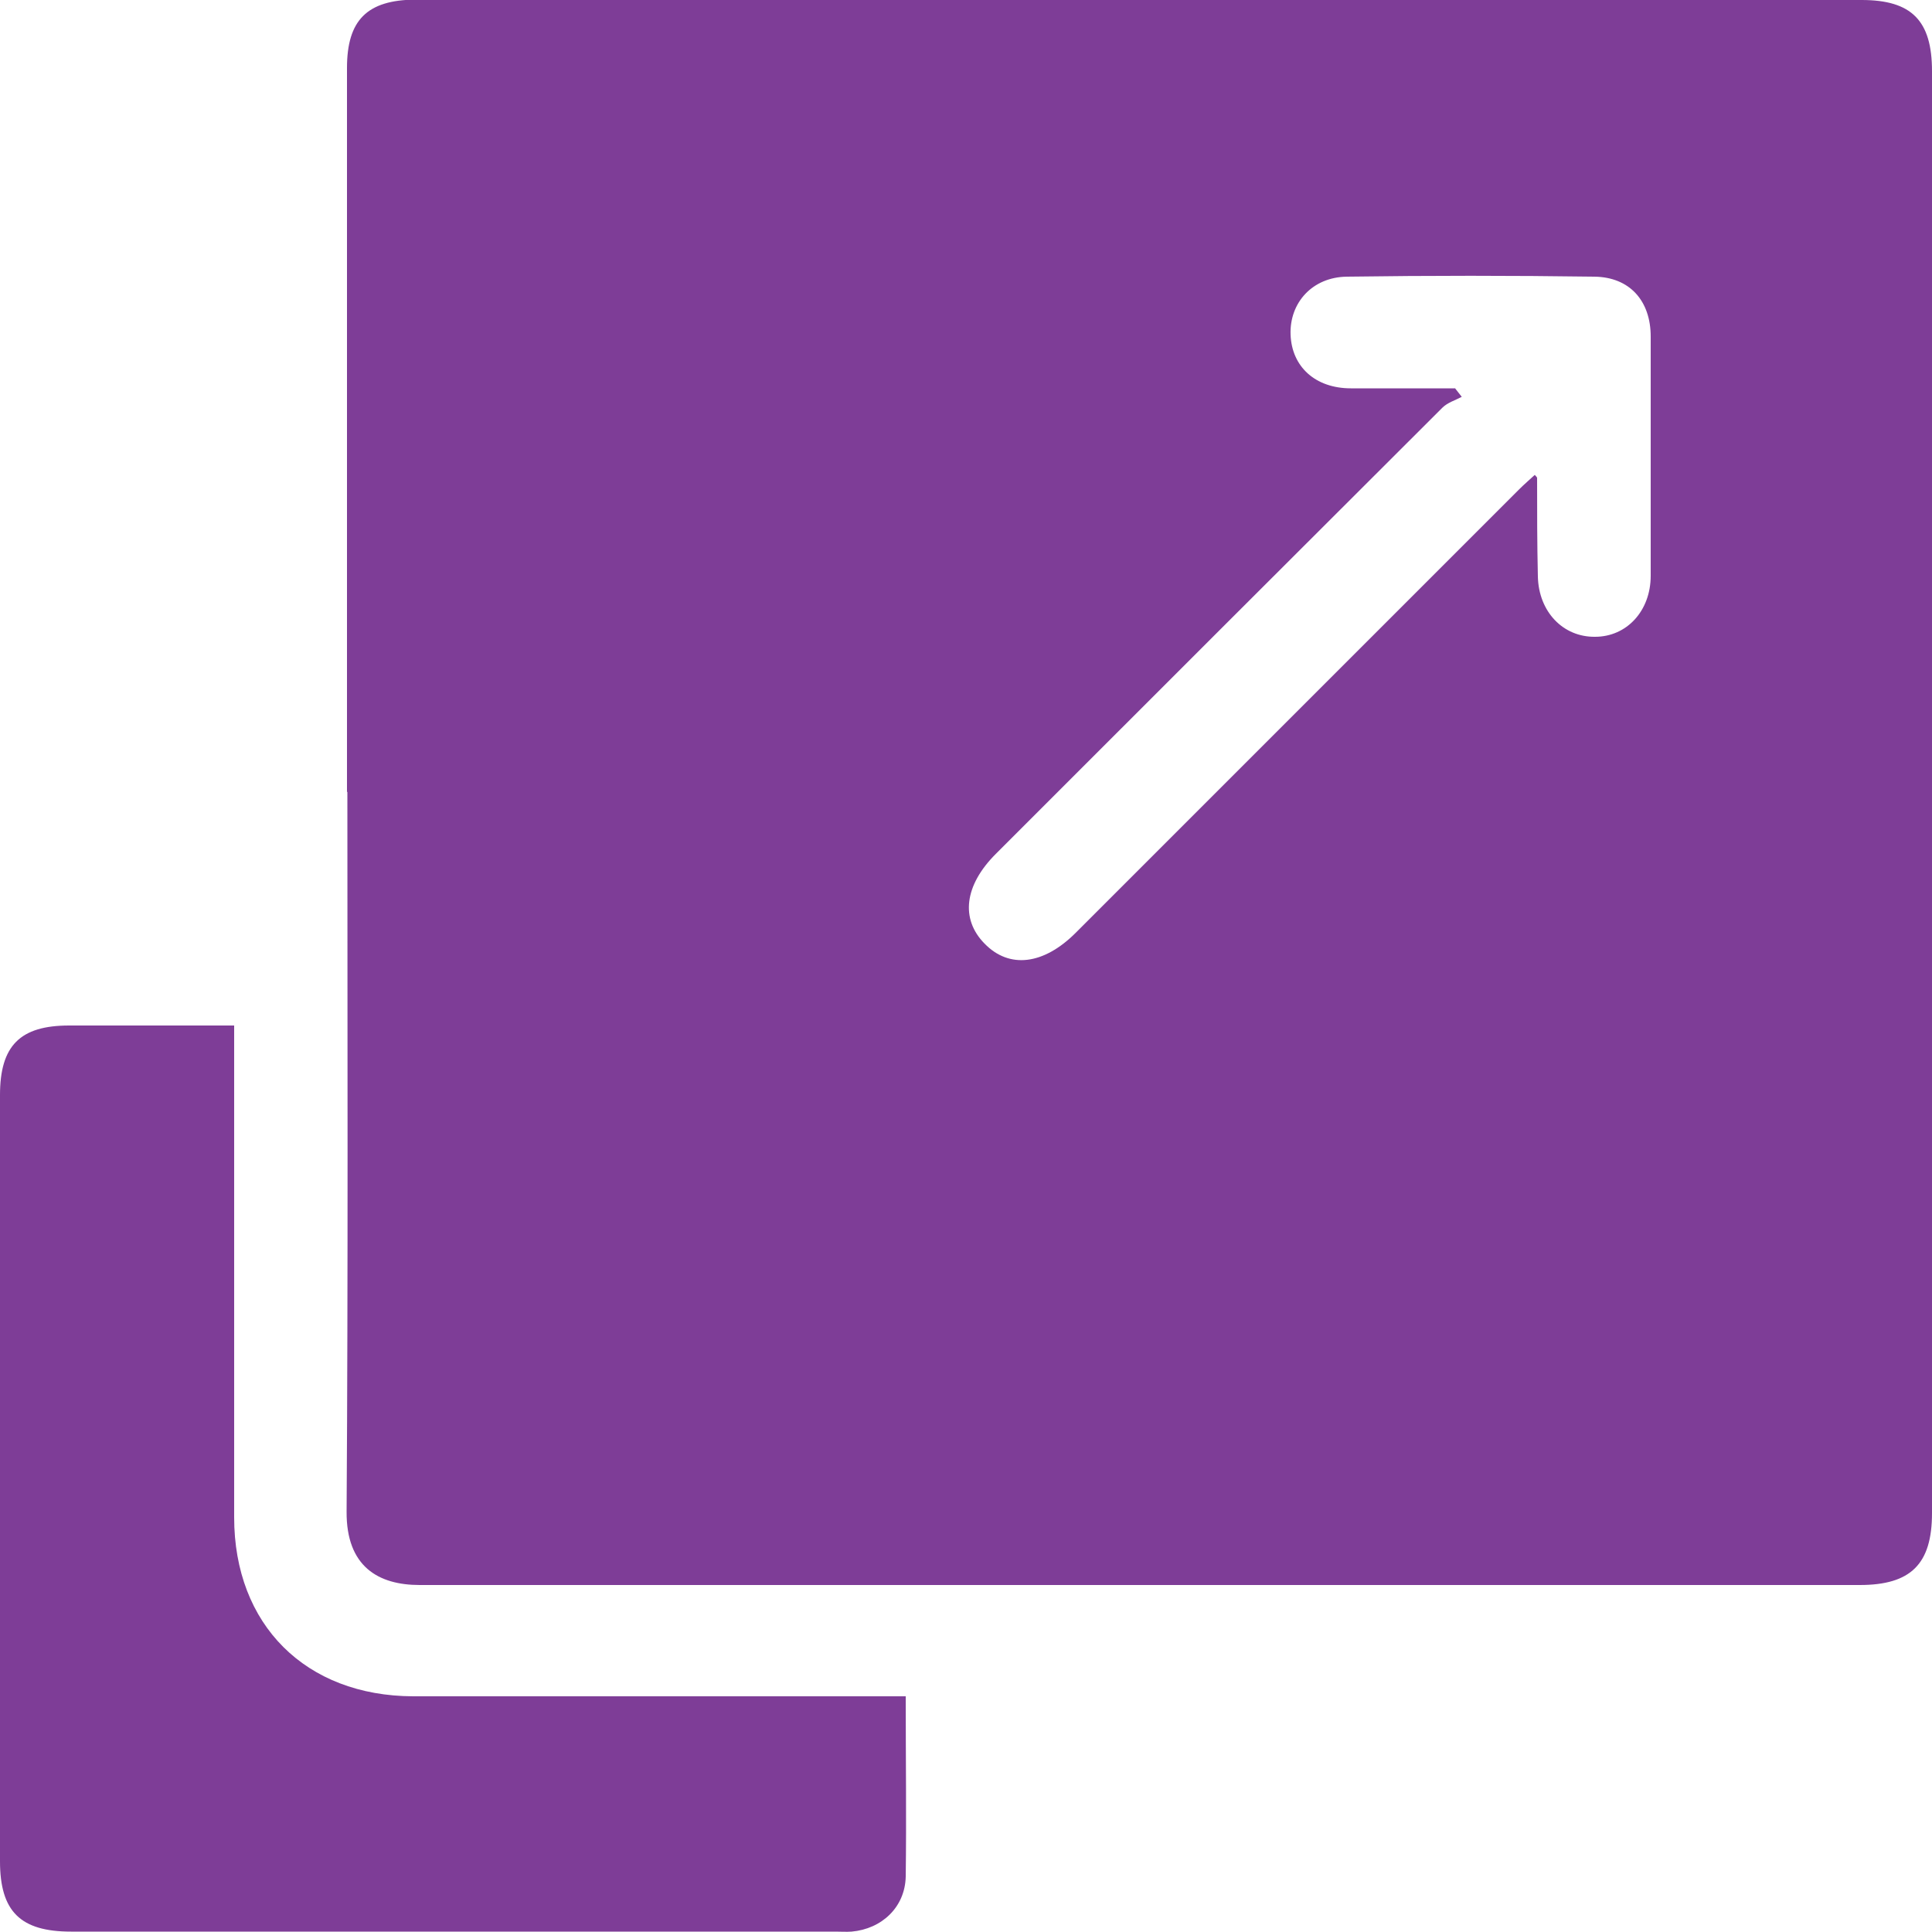
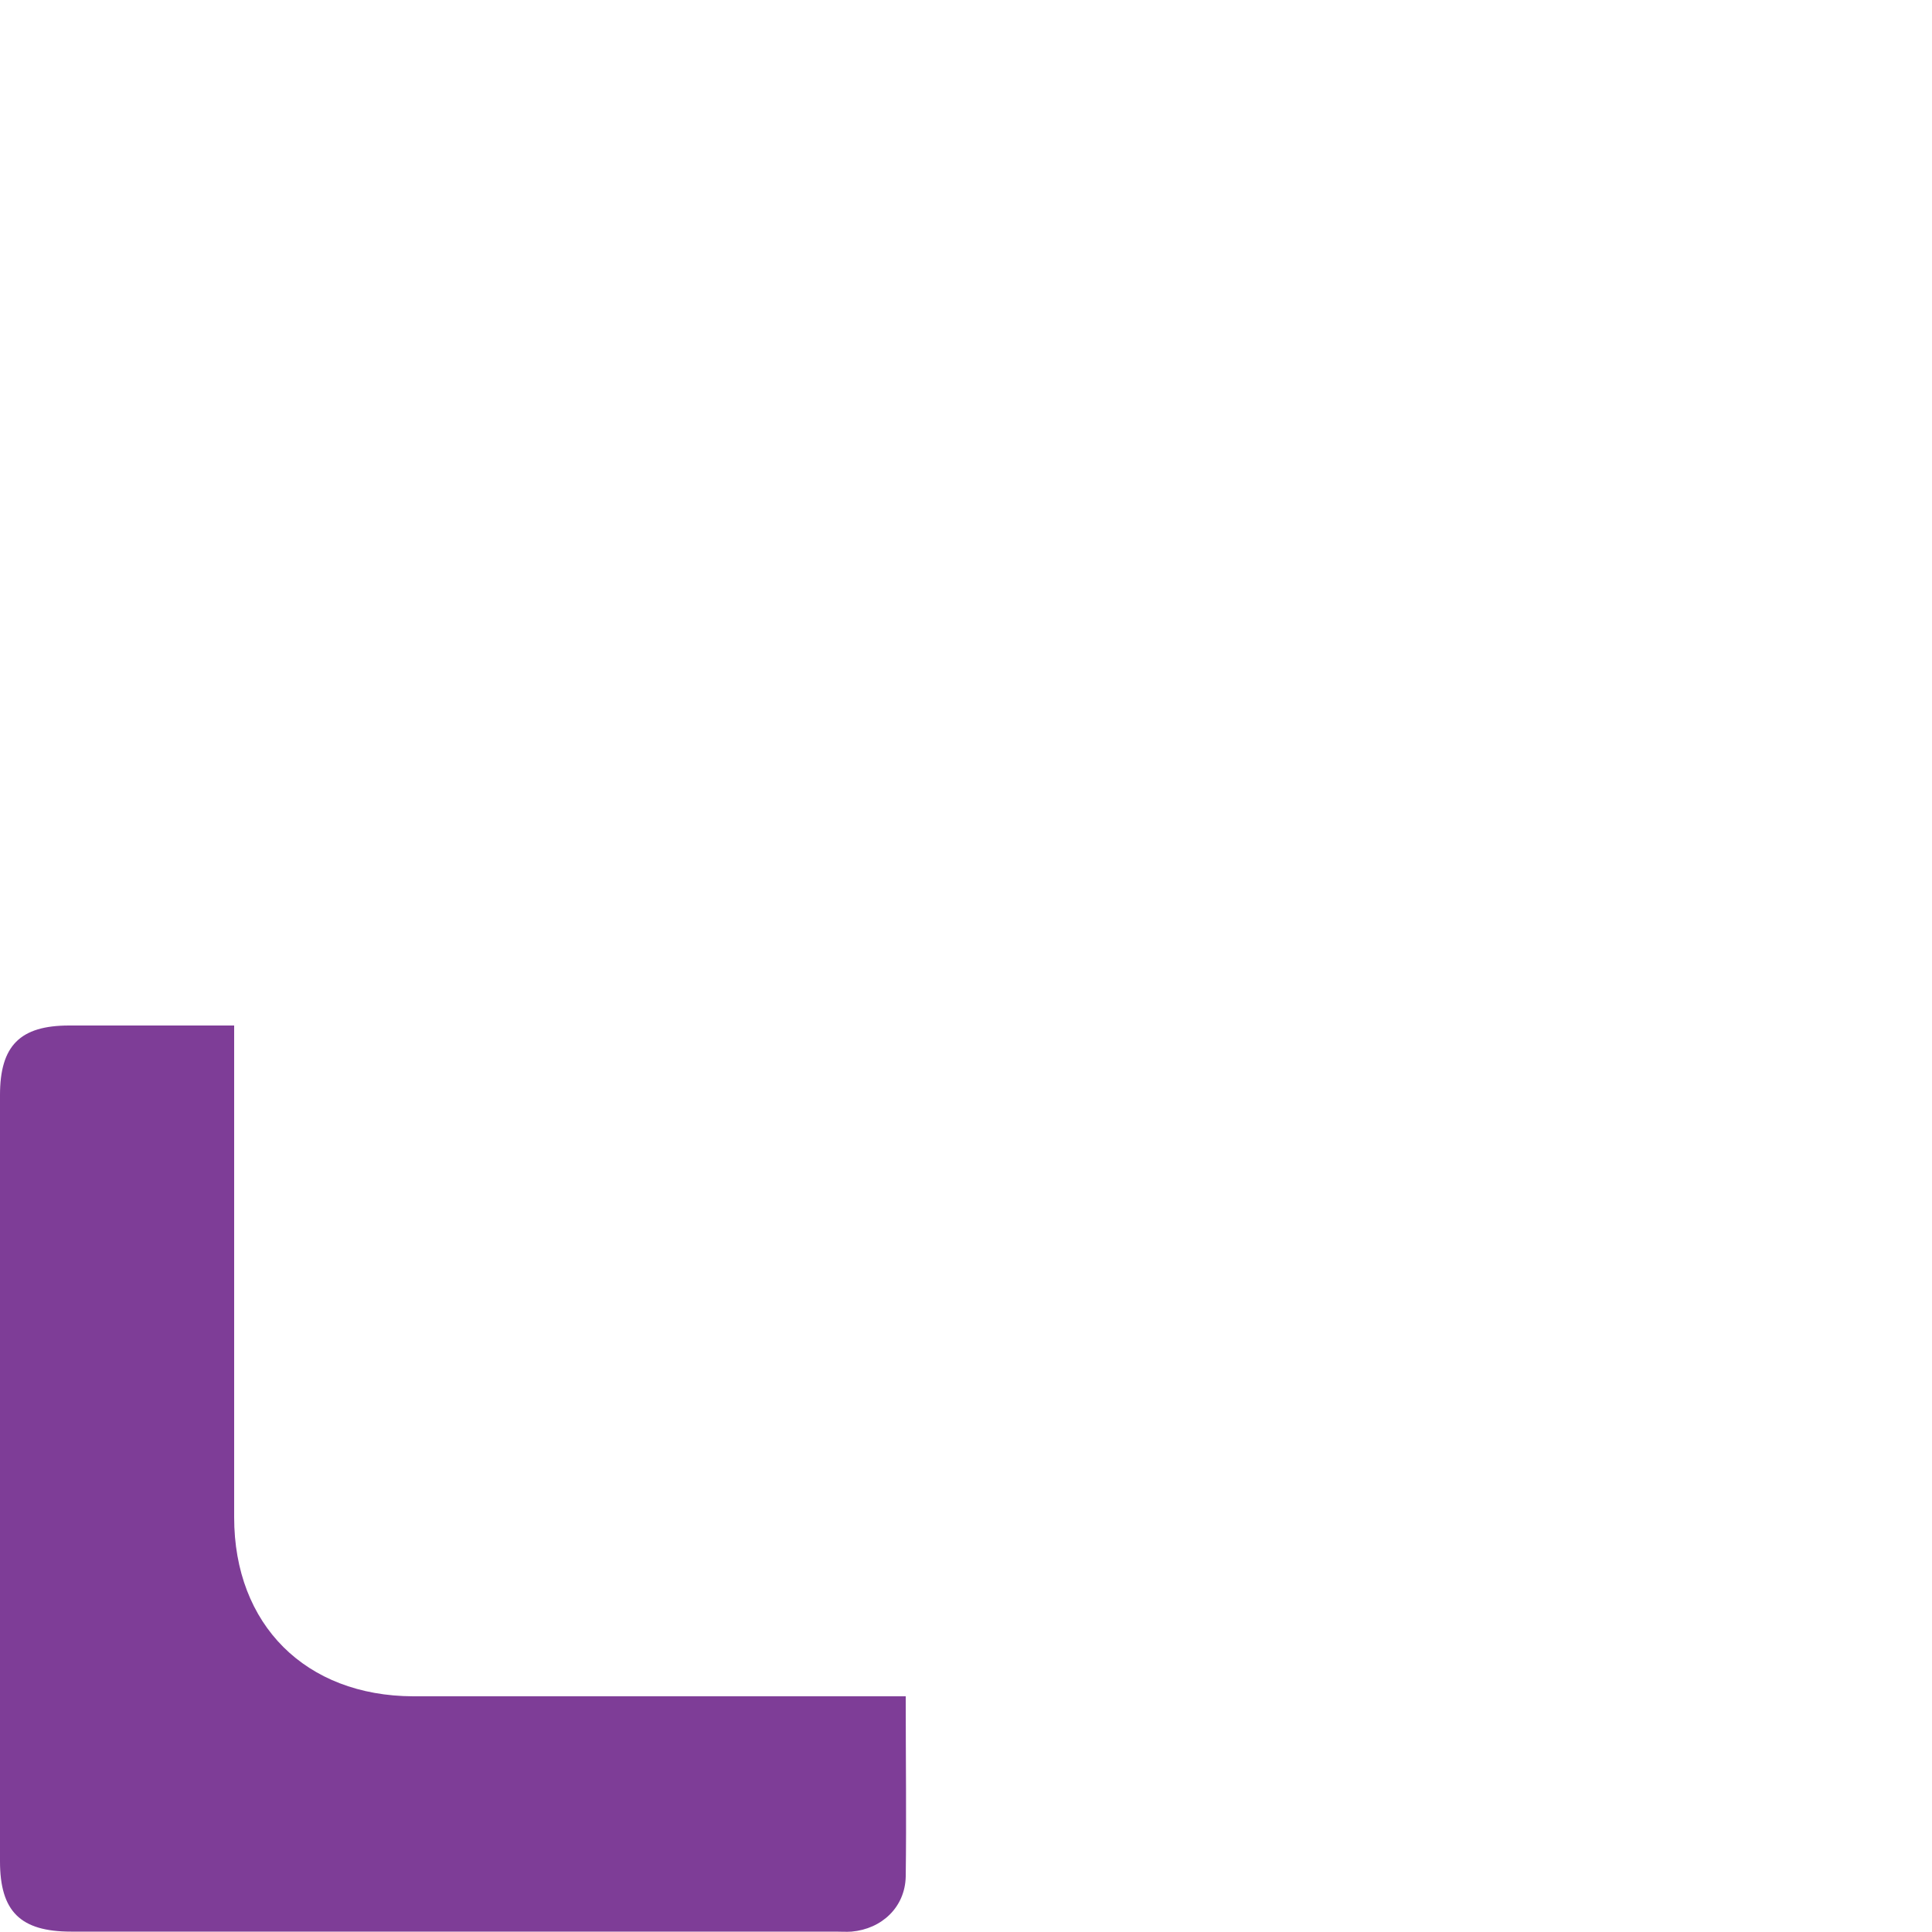
<svg xmlns="http://www.w3.org/2000/svg" id="Layer_1" data-name="Layer 1" viewBox="0 0 50 50">
  <defs>
    <style>
      .cls-1 {
        fill: #7e3d97;
      }
    </style>
  </defs>
-   <path class="cls-1" d="M8.98,20.5c0-6.25,0-12.49,0-18.74,0-1.24,.52-1.76,1.77-1.77C23.23,0,35.71,0,48.18,0c1.29,0,1.82,.53,1.82,1.84,0,12.44,0,24.88,0,37.32,0,1.32-.55,1.86-1.87,1.86-12.42,0-24.85,0-37.27,0-1.06,0-1.9-.47-1.89-1.9,.04-6.21,.02-12.42,.02-18.63Zm28.67-10.46l.18,.23c-.17,.09-.37,.15-.5,.28-3.86,3.85-7.71,7.7-11.56,11.55-.81,.81-.92,1.68-.29,2.32,.64,.66,1.53,.55,2.36-.28,3.83-3.83,7.65-7.65,11.48-11.48,.13-.13,.27-.25,.4-.37,.04,.05,.06,.06,.06,.08,0,.85,0,1.7,.02,2.55,.02,.91,.65,1.57,1.48,1.56,.82,0,1.44-.67,1.44-1.58,0-2.06,0-4.13,0-6.19,0-.92-.54-1.54-1.46-1.55-2.13-.03-4.27-.03-6.4,0-.9,.01-1.49,.68-1.46,1.5,.03,.83,.64,1.39,1.56,1.39,.9,0,1.8,0,2.7,0Z" />
  <path class="cls-1" d="M23.44,43.91c0,1.61,.02,3.14,0,4.66-.02,.79-.62,1.35-1.4,1.42-.14,.01-.28,0-.42,0-6.59,0-13.18,0-19.78,0-1.31,0-1.84-.52-1.84-1.82,0-6.61,0-13.22,0-19.83,0-1.28,.52-1.8,1.79-1.8,1.4,0,2.8,0,4.27,0,0,.25,0,.45,0,.66,0,4.02,0,8.05,0,12.07,0,2.78,1.85,4.62,4.63,4.63,4.02,0,8.05,0,12.07,0,.2,0,.41,0,.68,0Z" />
</svg>